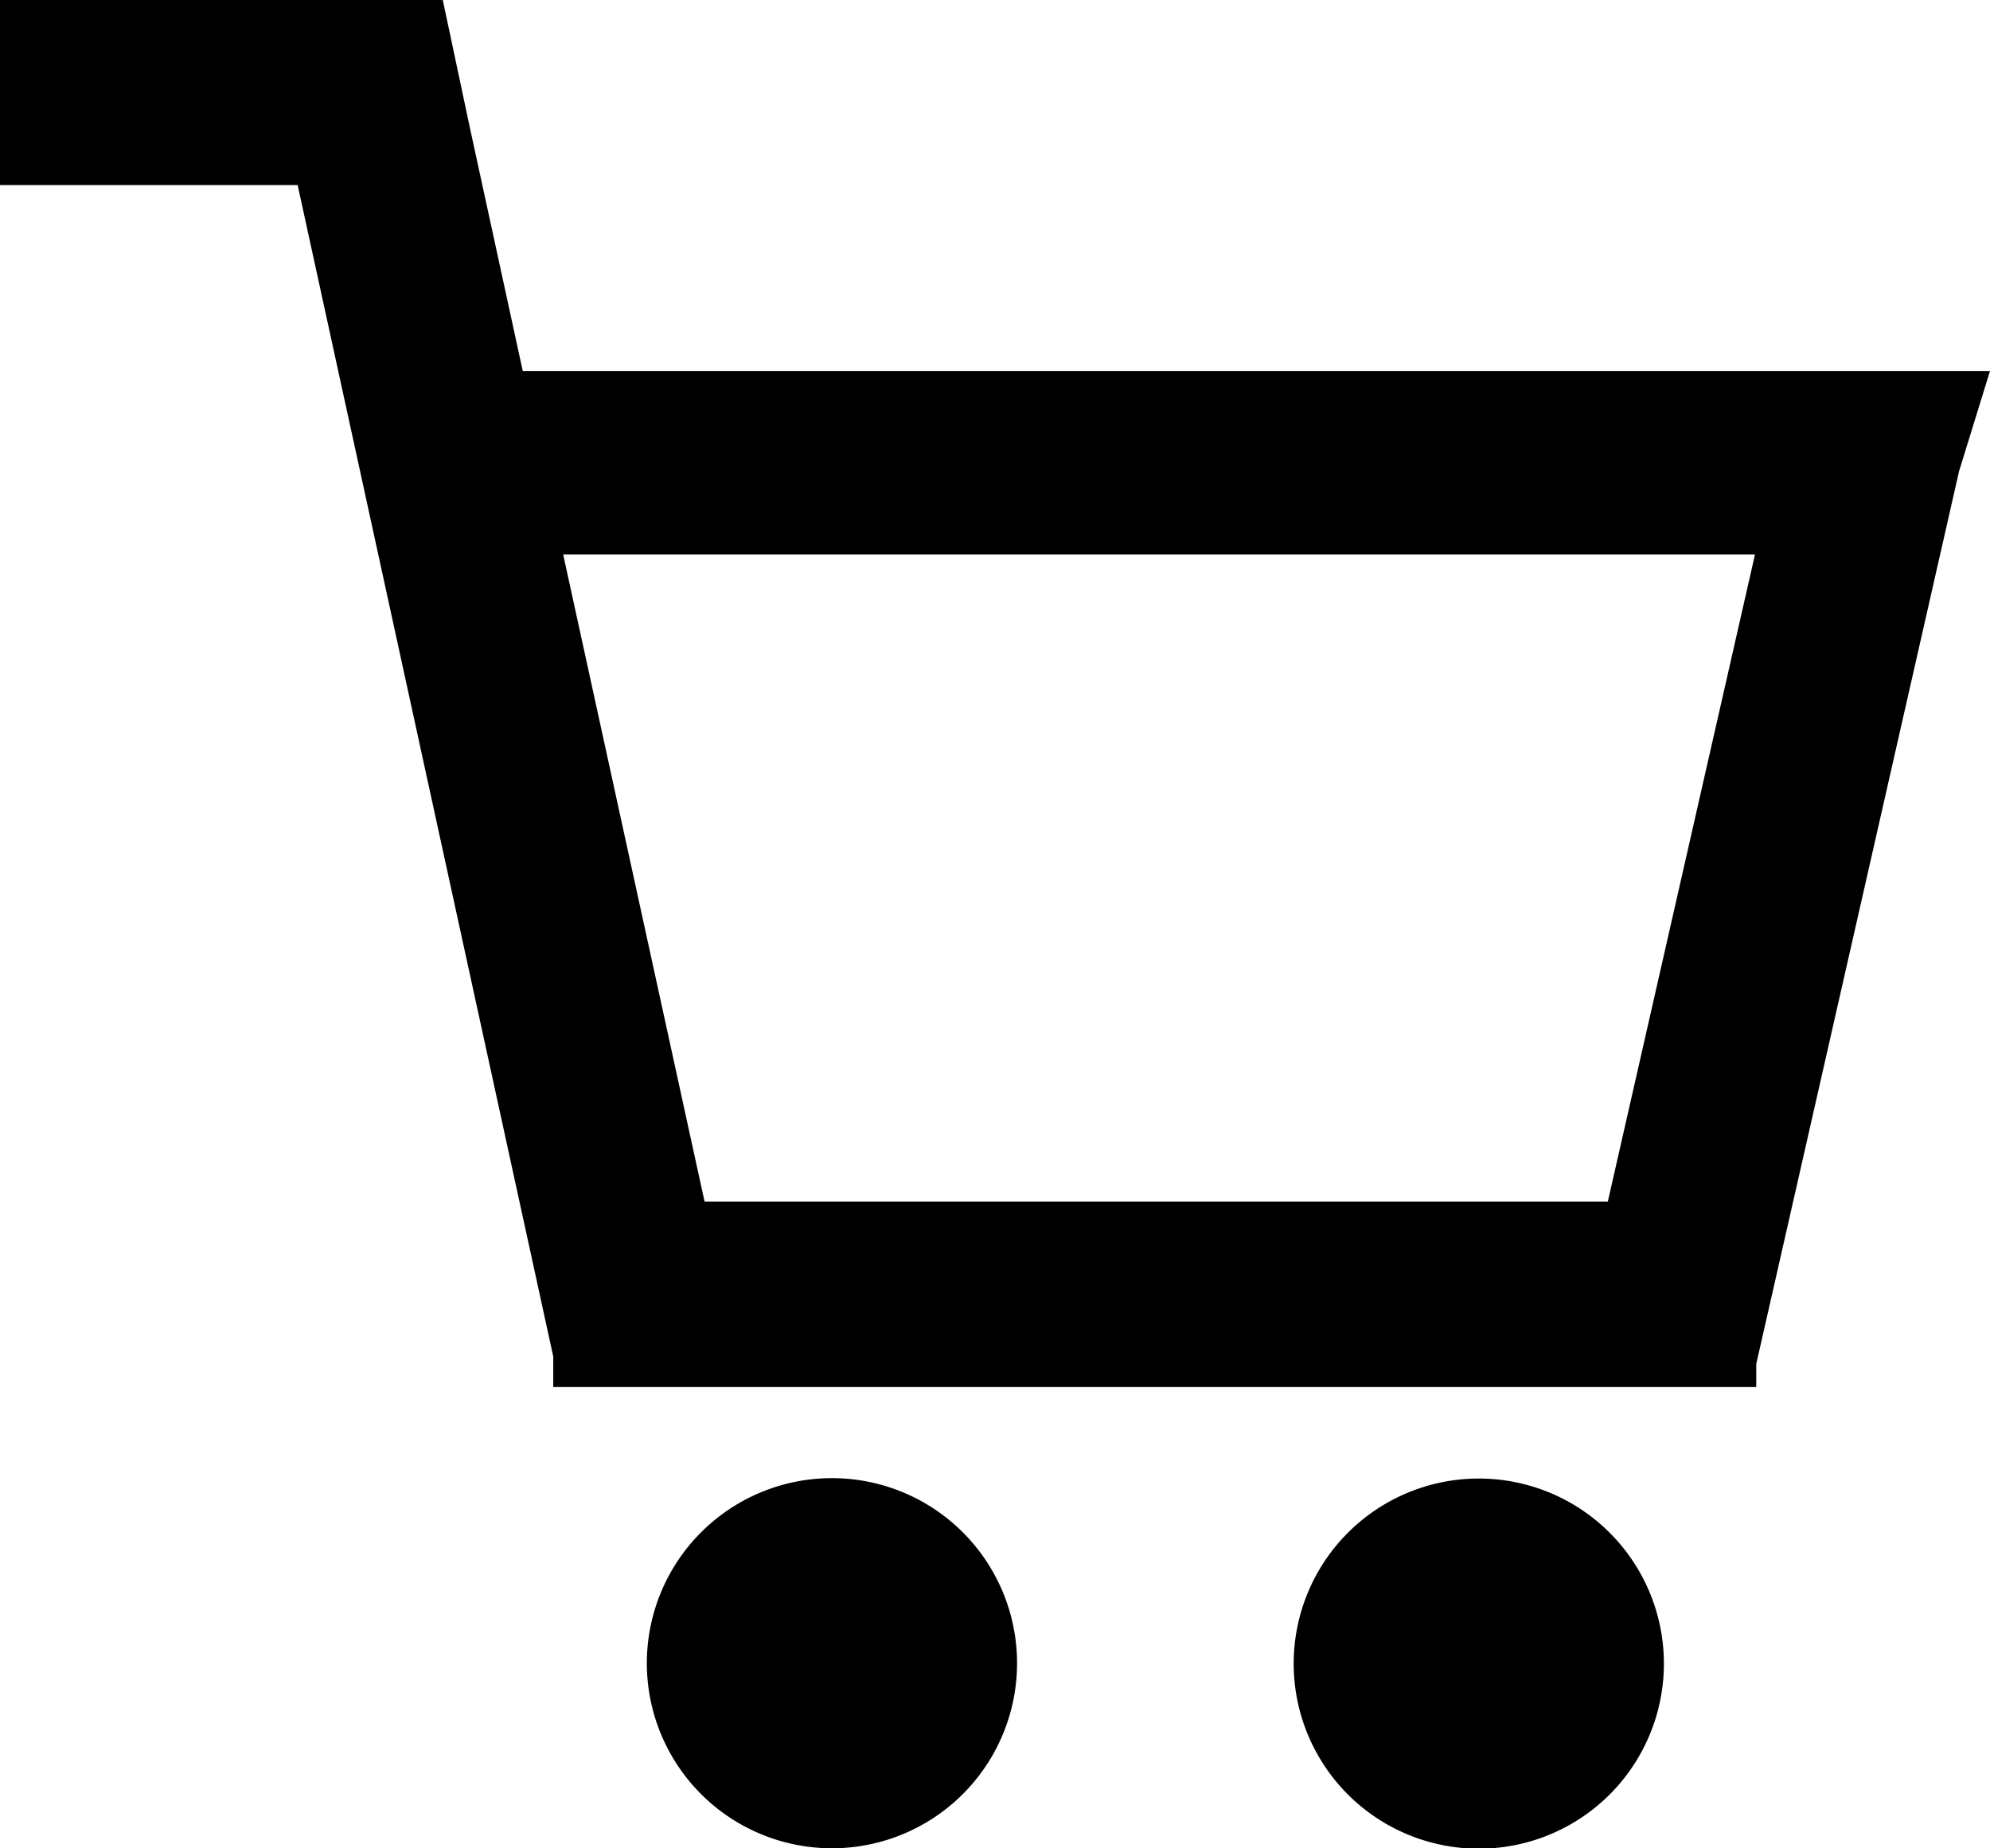
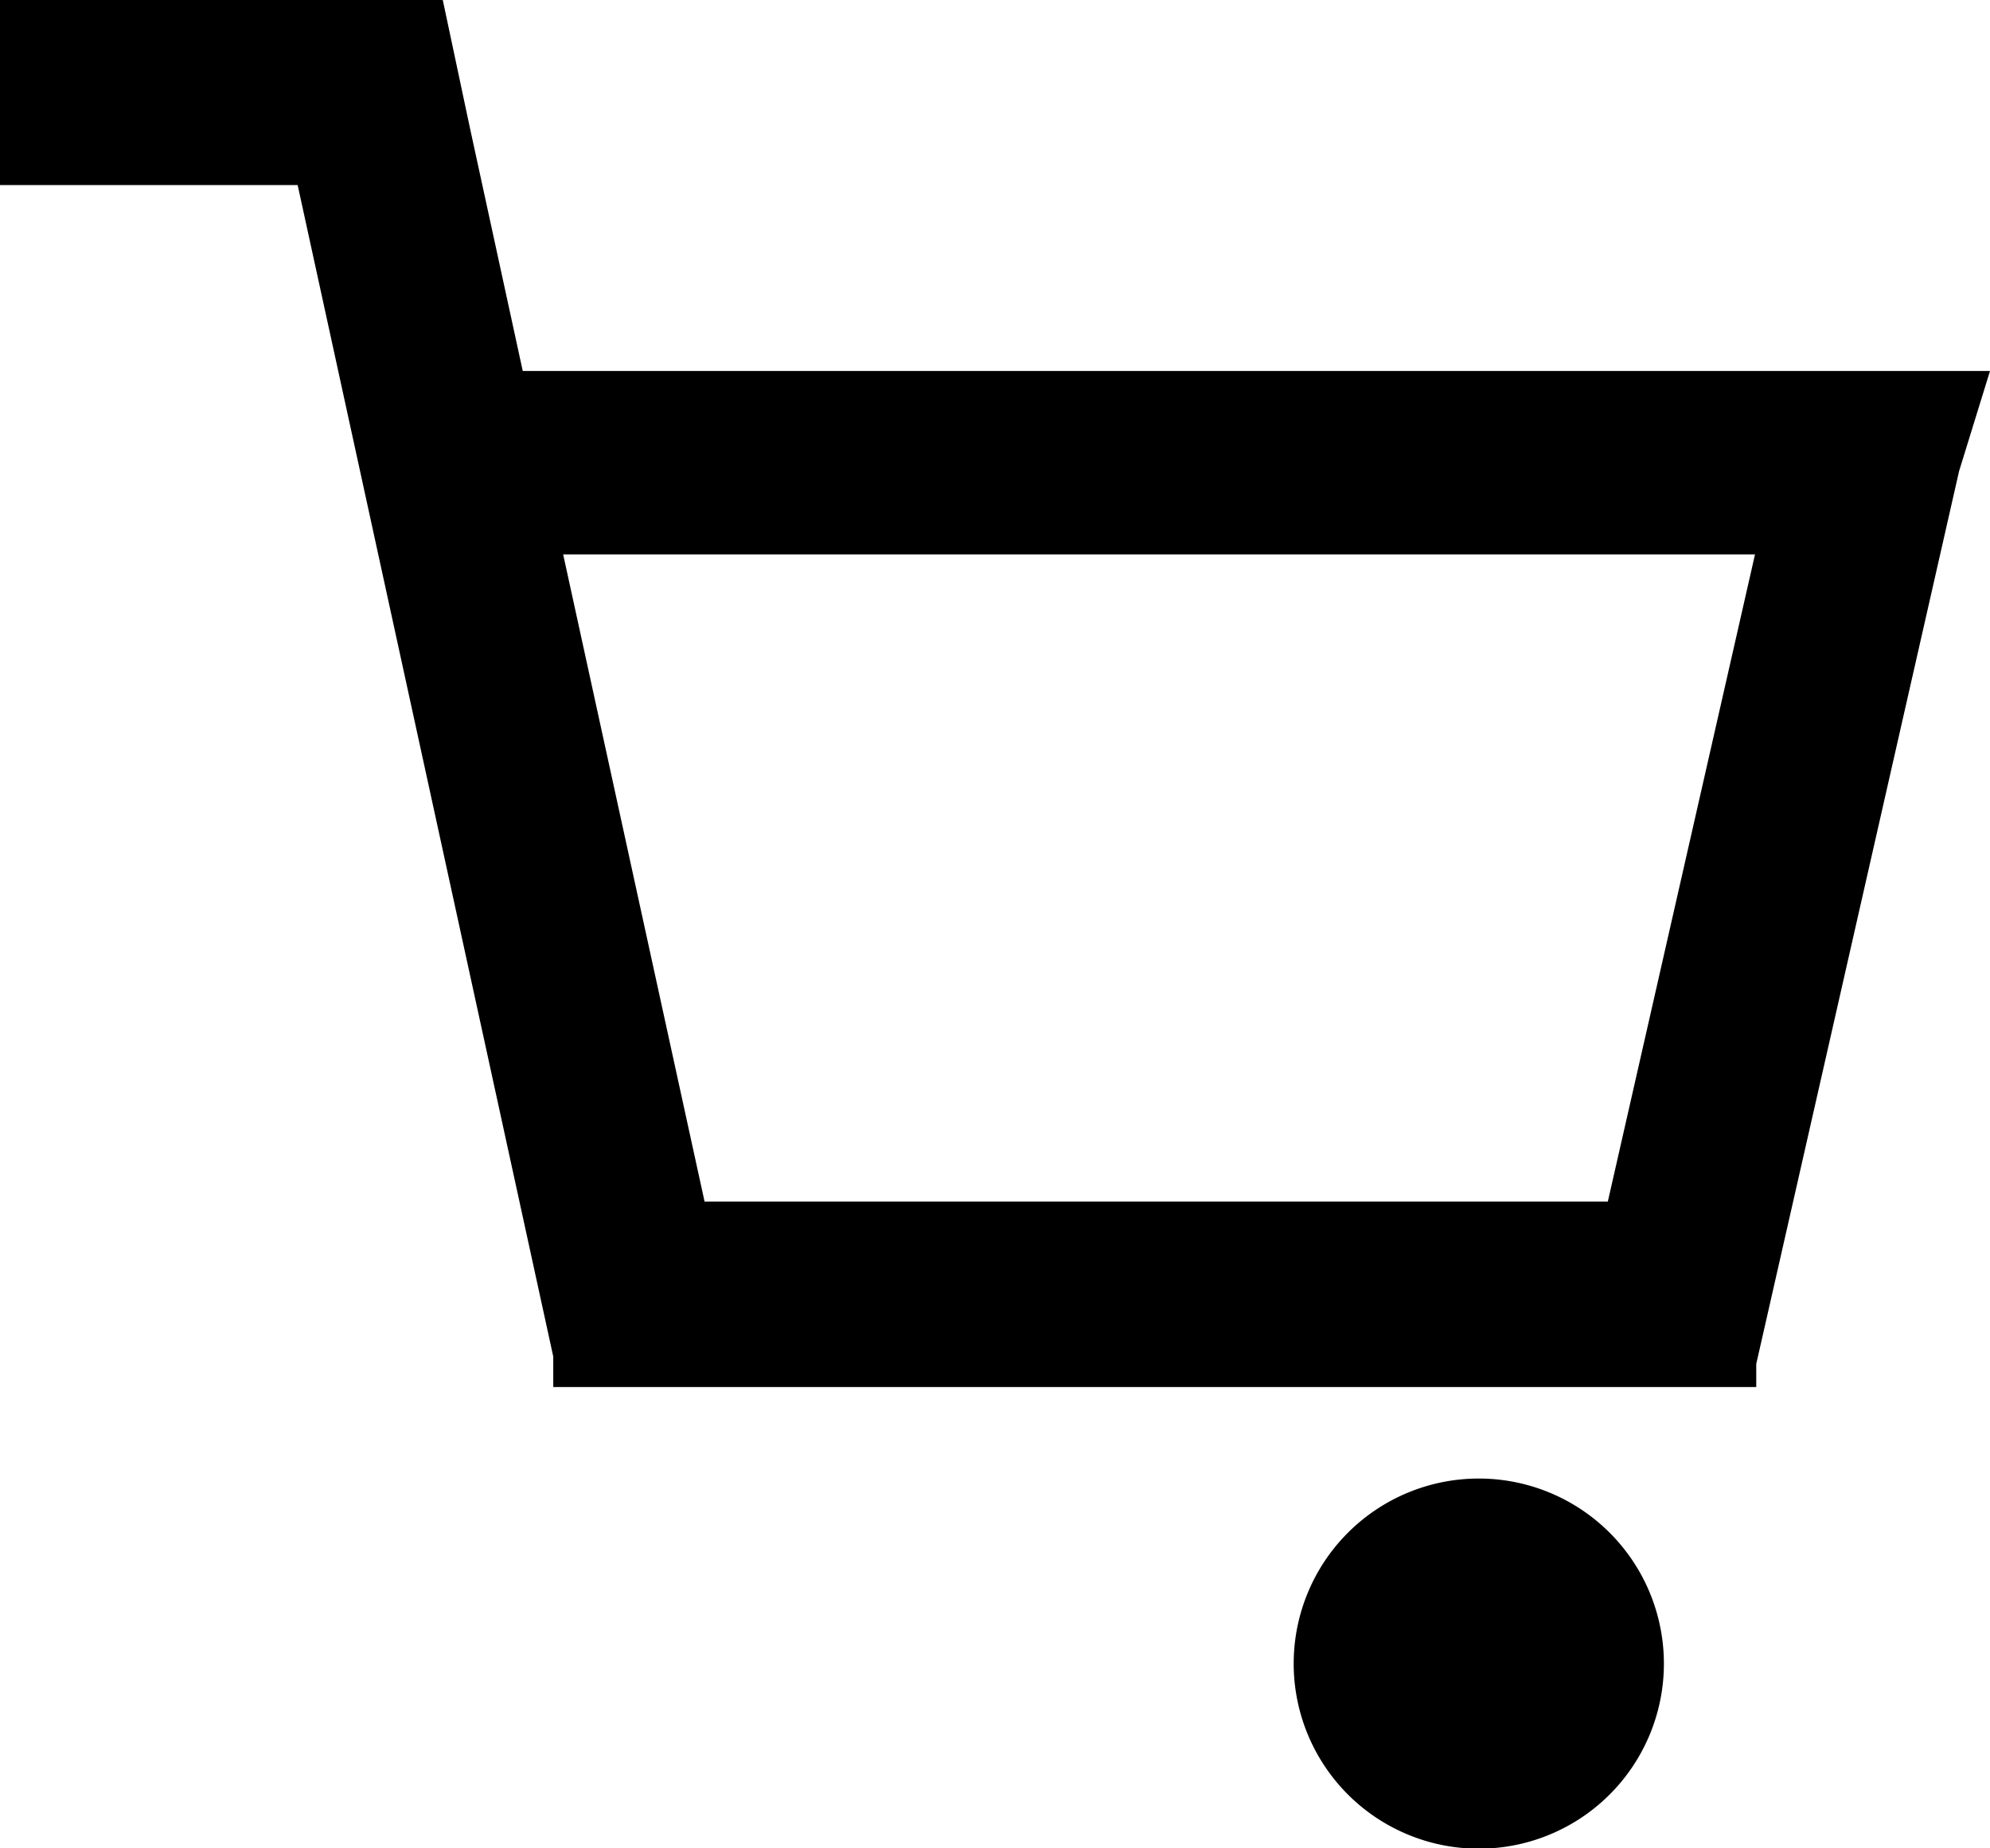
<svg xmlns="http://www.w3.org/2000/svg" viewBox="0 0 48.27 44.84">
  <defs>
    <style>.cls-1{fill-rule:evenodd;}</style>
  </defs>
  <g id="Ebene_2" data-name="Ebene 2">
    <g id="Ebene_1-2" data-name="Ebene 1">
      <g id="Gruppe_6" data-name="Gruppe 6">
        <g id="shopping-cart">
          <path id="Pfad_1153" data-name="Pfad 1153" class="cls-1" d="M10.74,0H0V4.49H7.22l6.2,28.42h0v.74H42.6v-.56l4.92-21.66L48.27,9H12.68L11.4,3.11ZM42.57,13.45H13.66l3.43,15.7H39Z" />
-           <path id="Pfad_1154" data-name="Pfad 1154" d="M20.18,44.84a4.49,4.49,0,1,0-4.49-4.48h0A4.49,4.49,0,0,0,20.18,44.84Z" />
          <path id="Pfad_1155" data-name="Pfad 1155" d="M40.36,40.36a4.49,4.49,0,1,1-4.49-4.49h0A4.49,4.49,0,0,1,40.36,40.36Z" />
        </g>
      </g>
    </g>
  </g>
</svg>